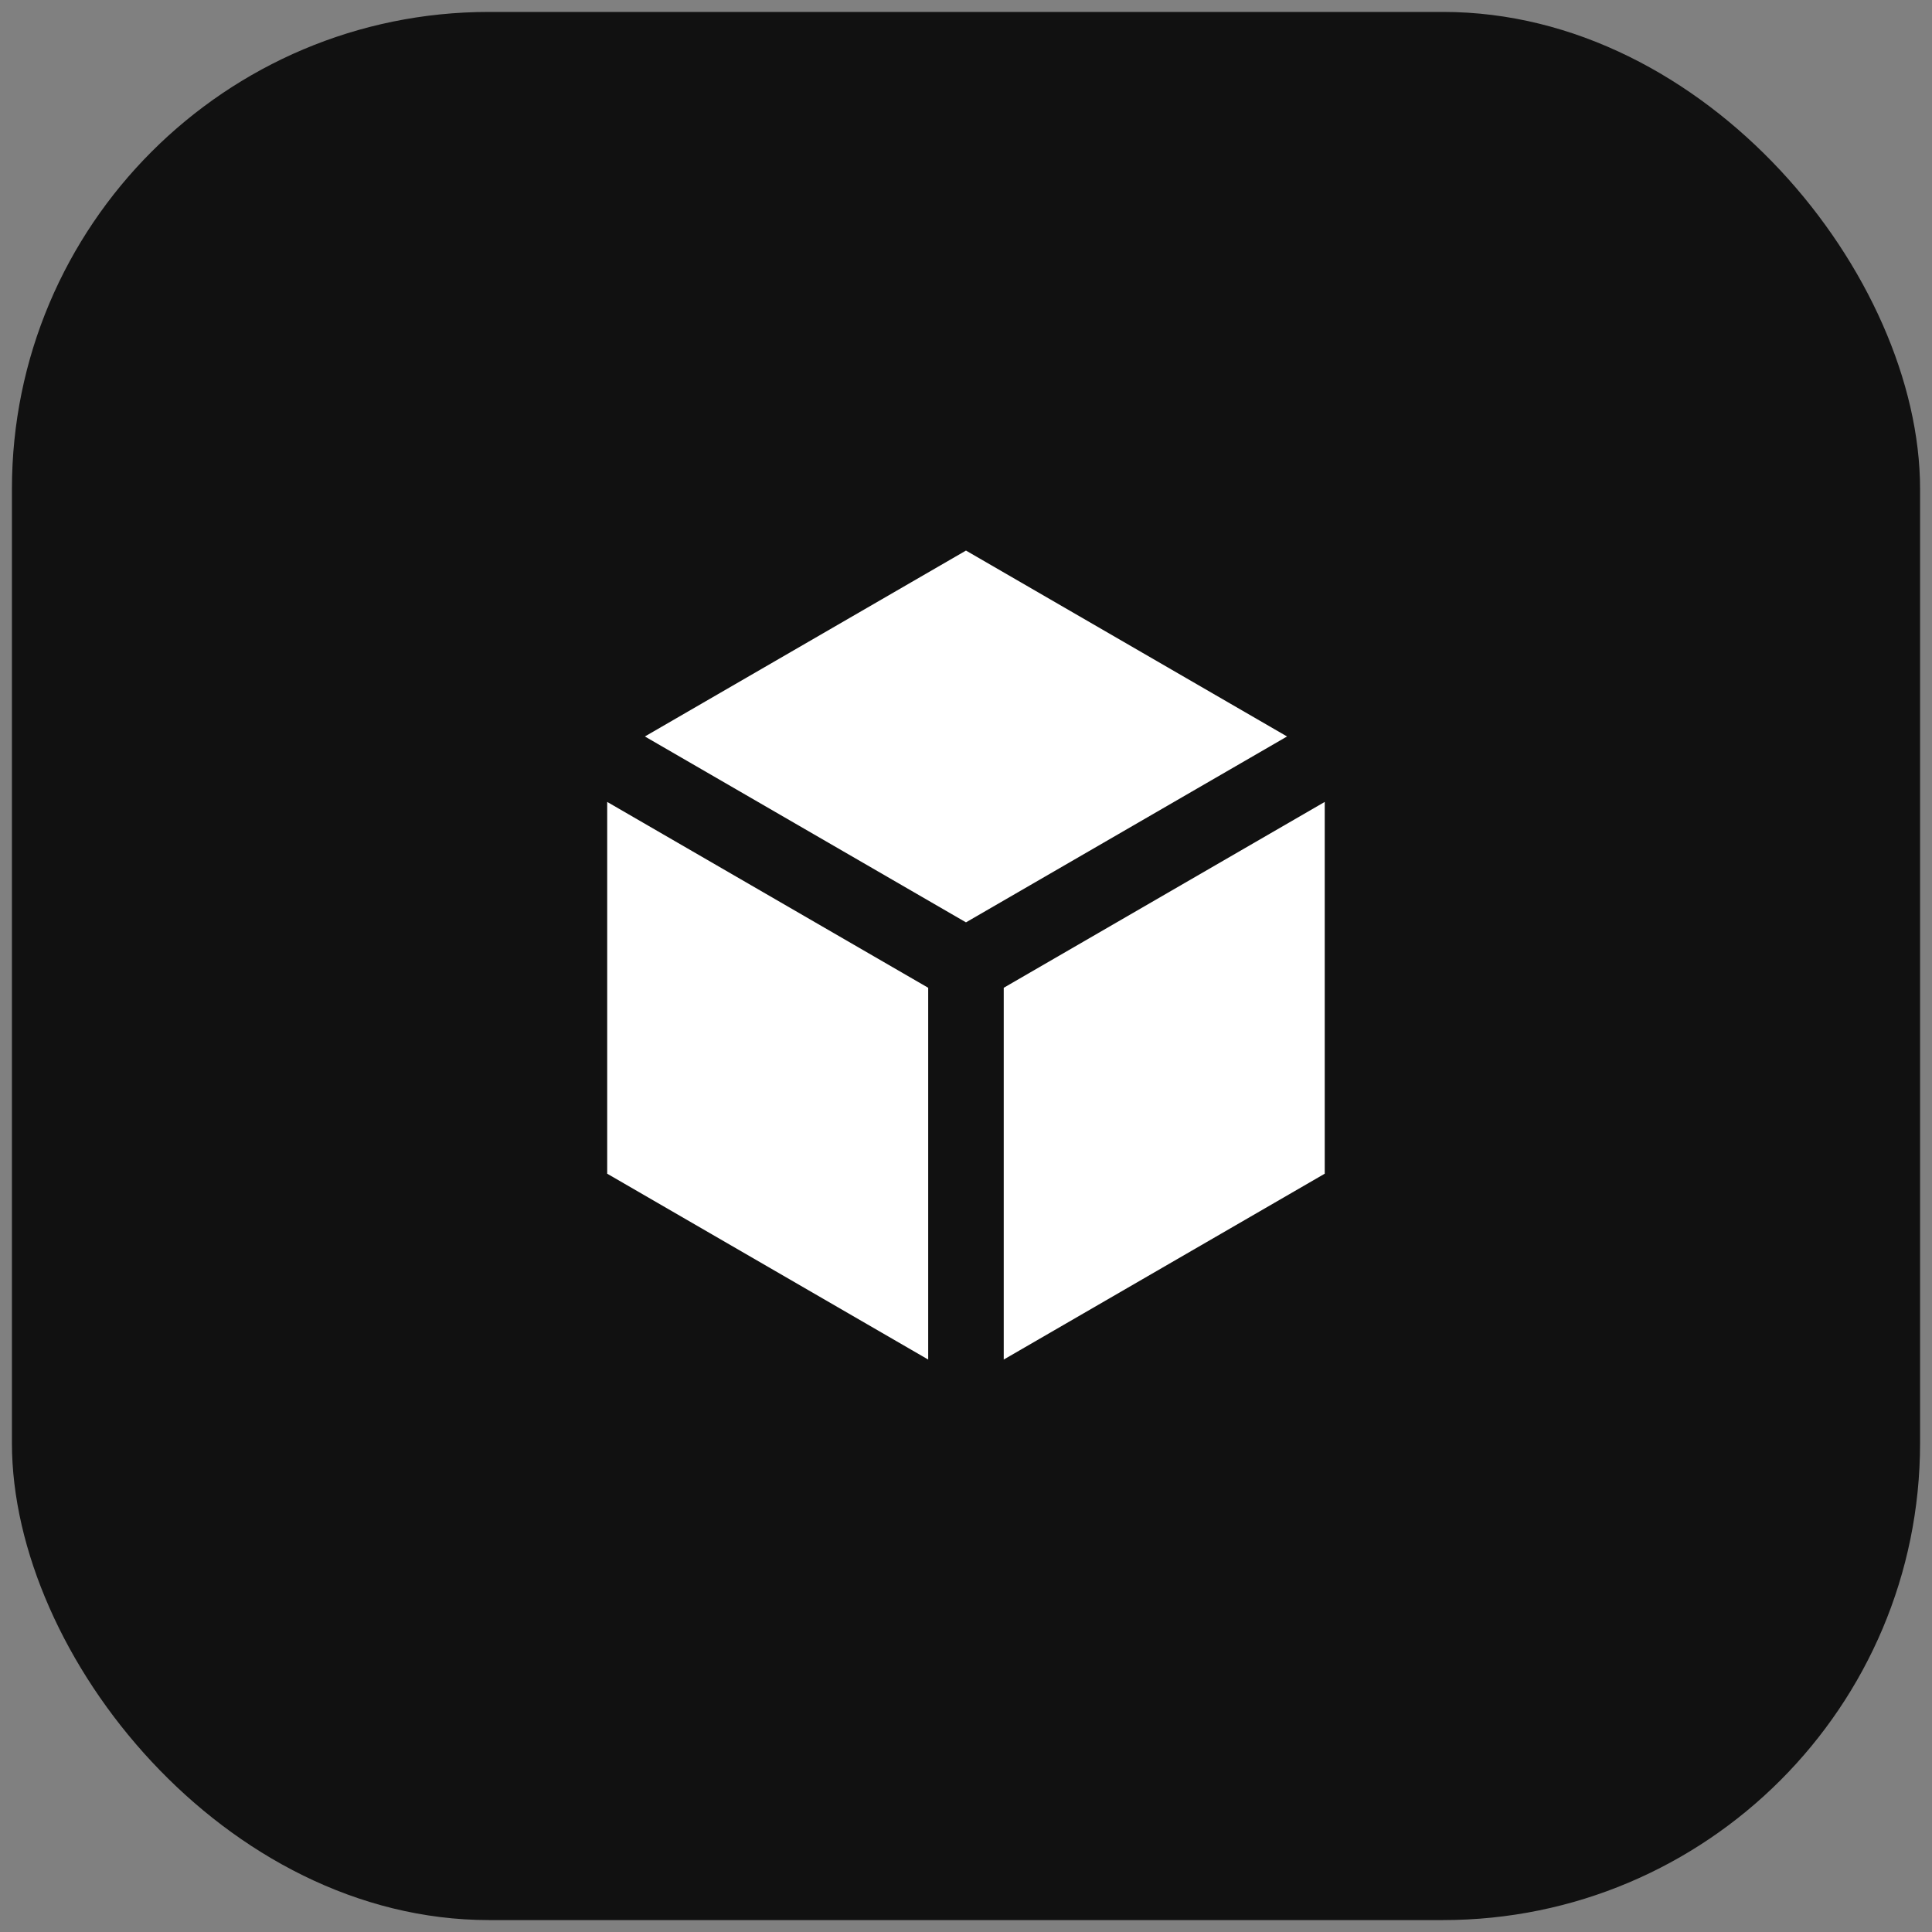
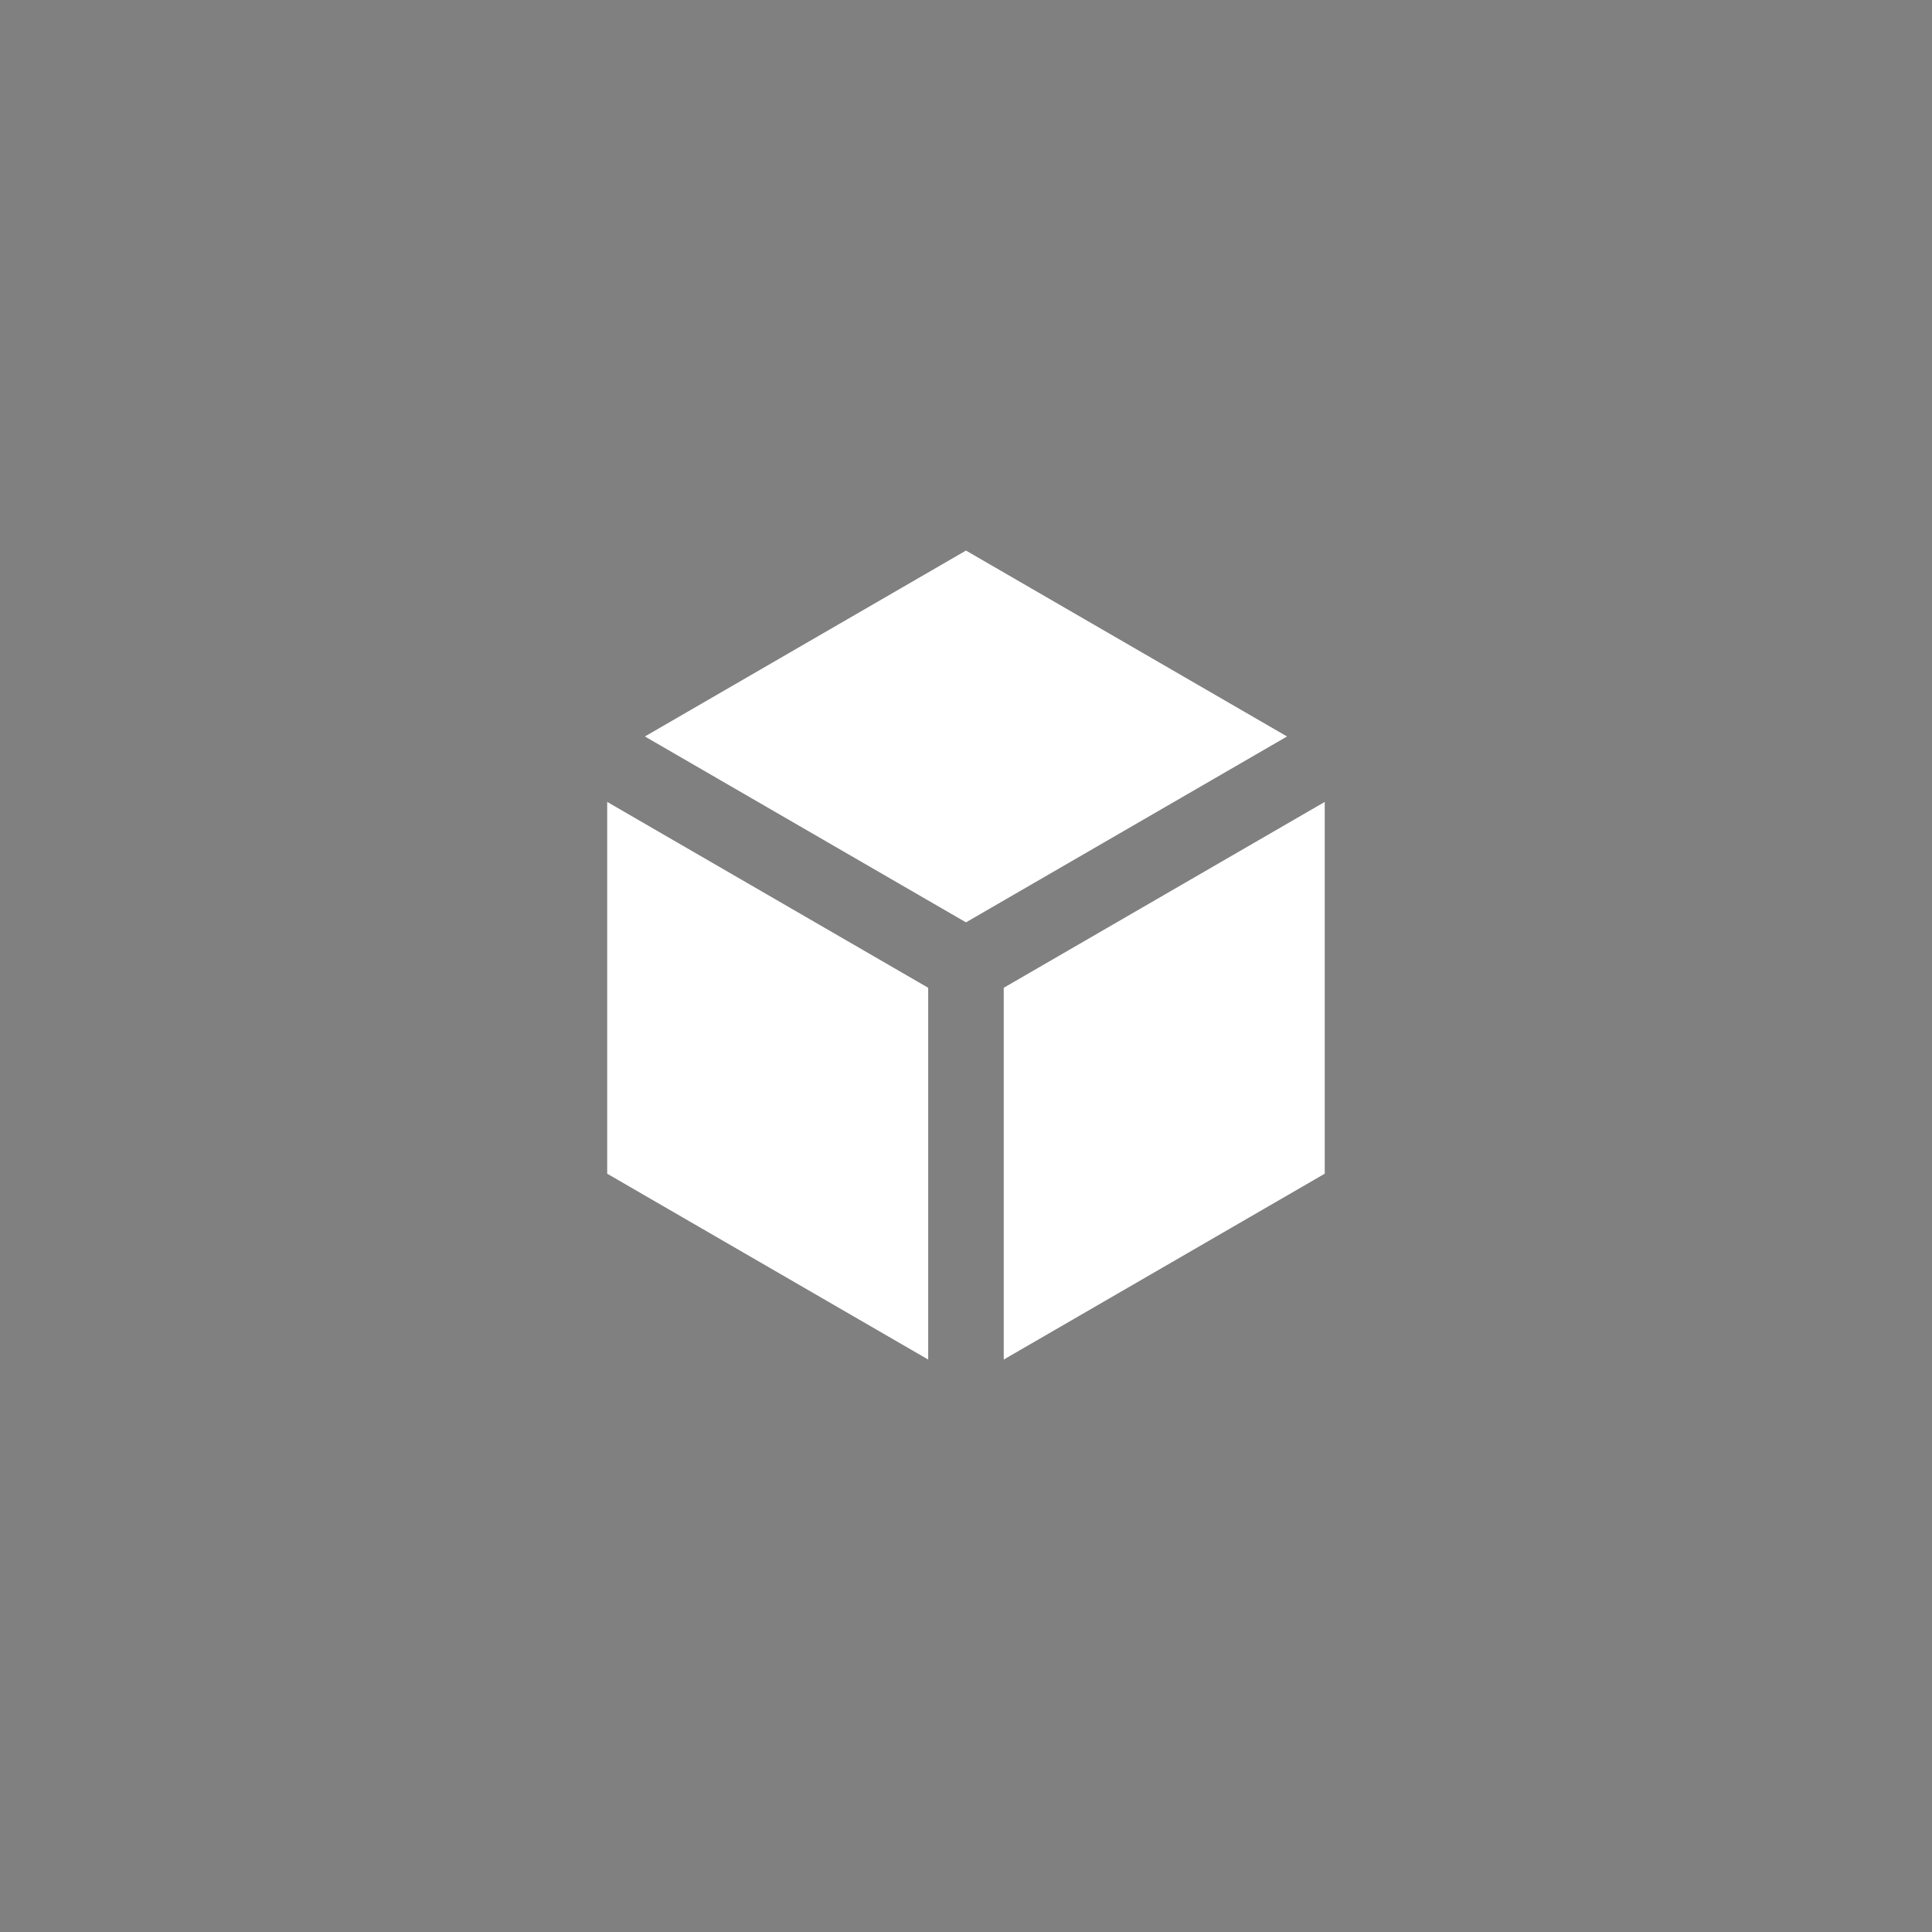
<svg xmlns="http://www.w3.org/2000/svg" width="81" height="81" viewBox="0 0 81 81" fill="none">
  <rect x="0" y="0" width="81" height="81" fill="#808080" stroke="none" />
-   <rect x="0.5" y="0.5" width="80" height="80" rx="20" fill="#111111" />
  <path d="M53.96 30.877L40.499 23.083L27.037 30.877L40.499 38.67L53.96 30.877ZM25.457 33.621V49.208L38.915 57V41.413L25.457 33.621ZM42.082 57L55.54 49.208V33.621L42.082 41.413V57Z" fill="white" />
</svg>